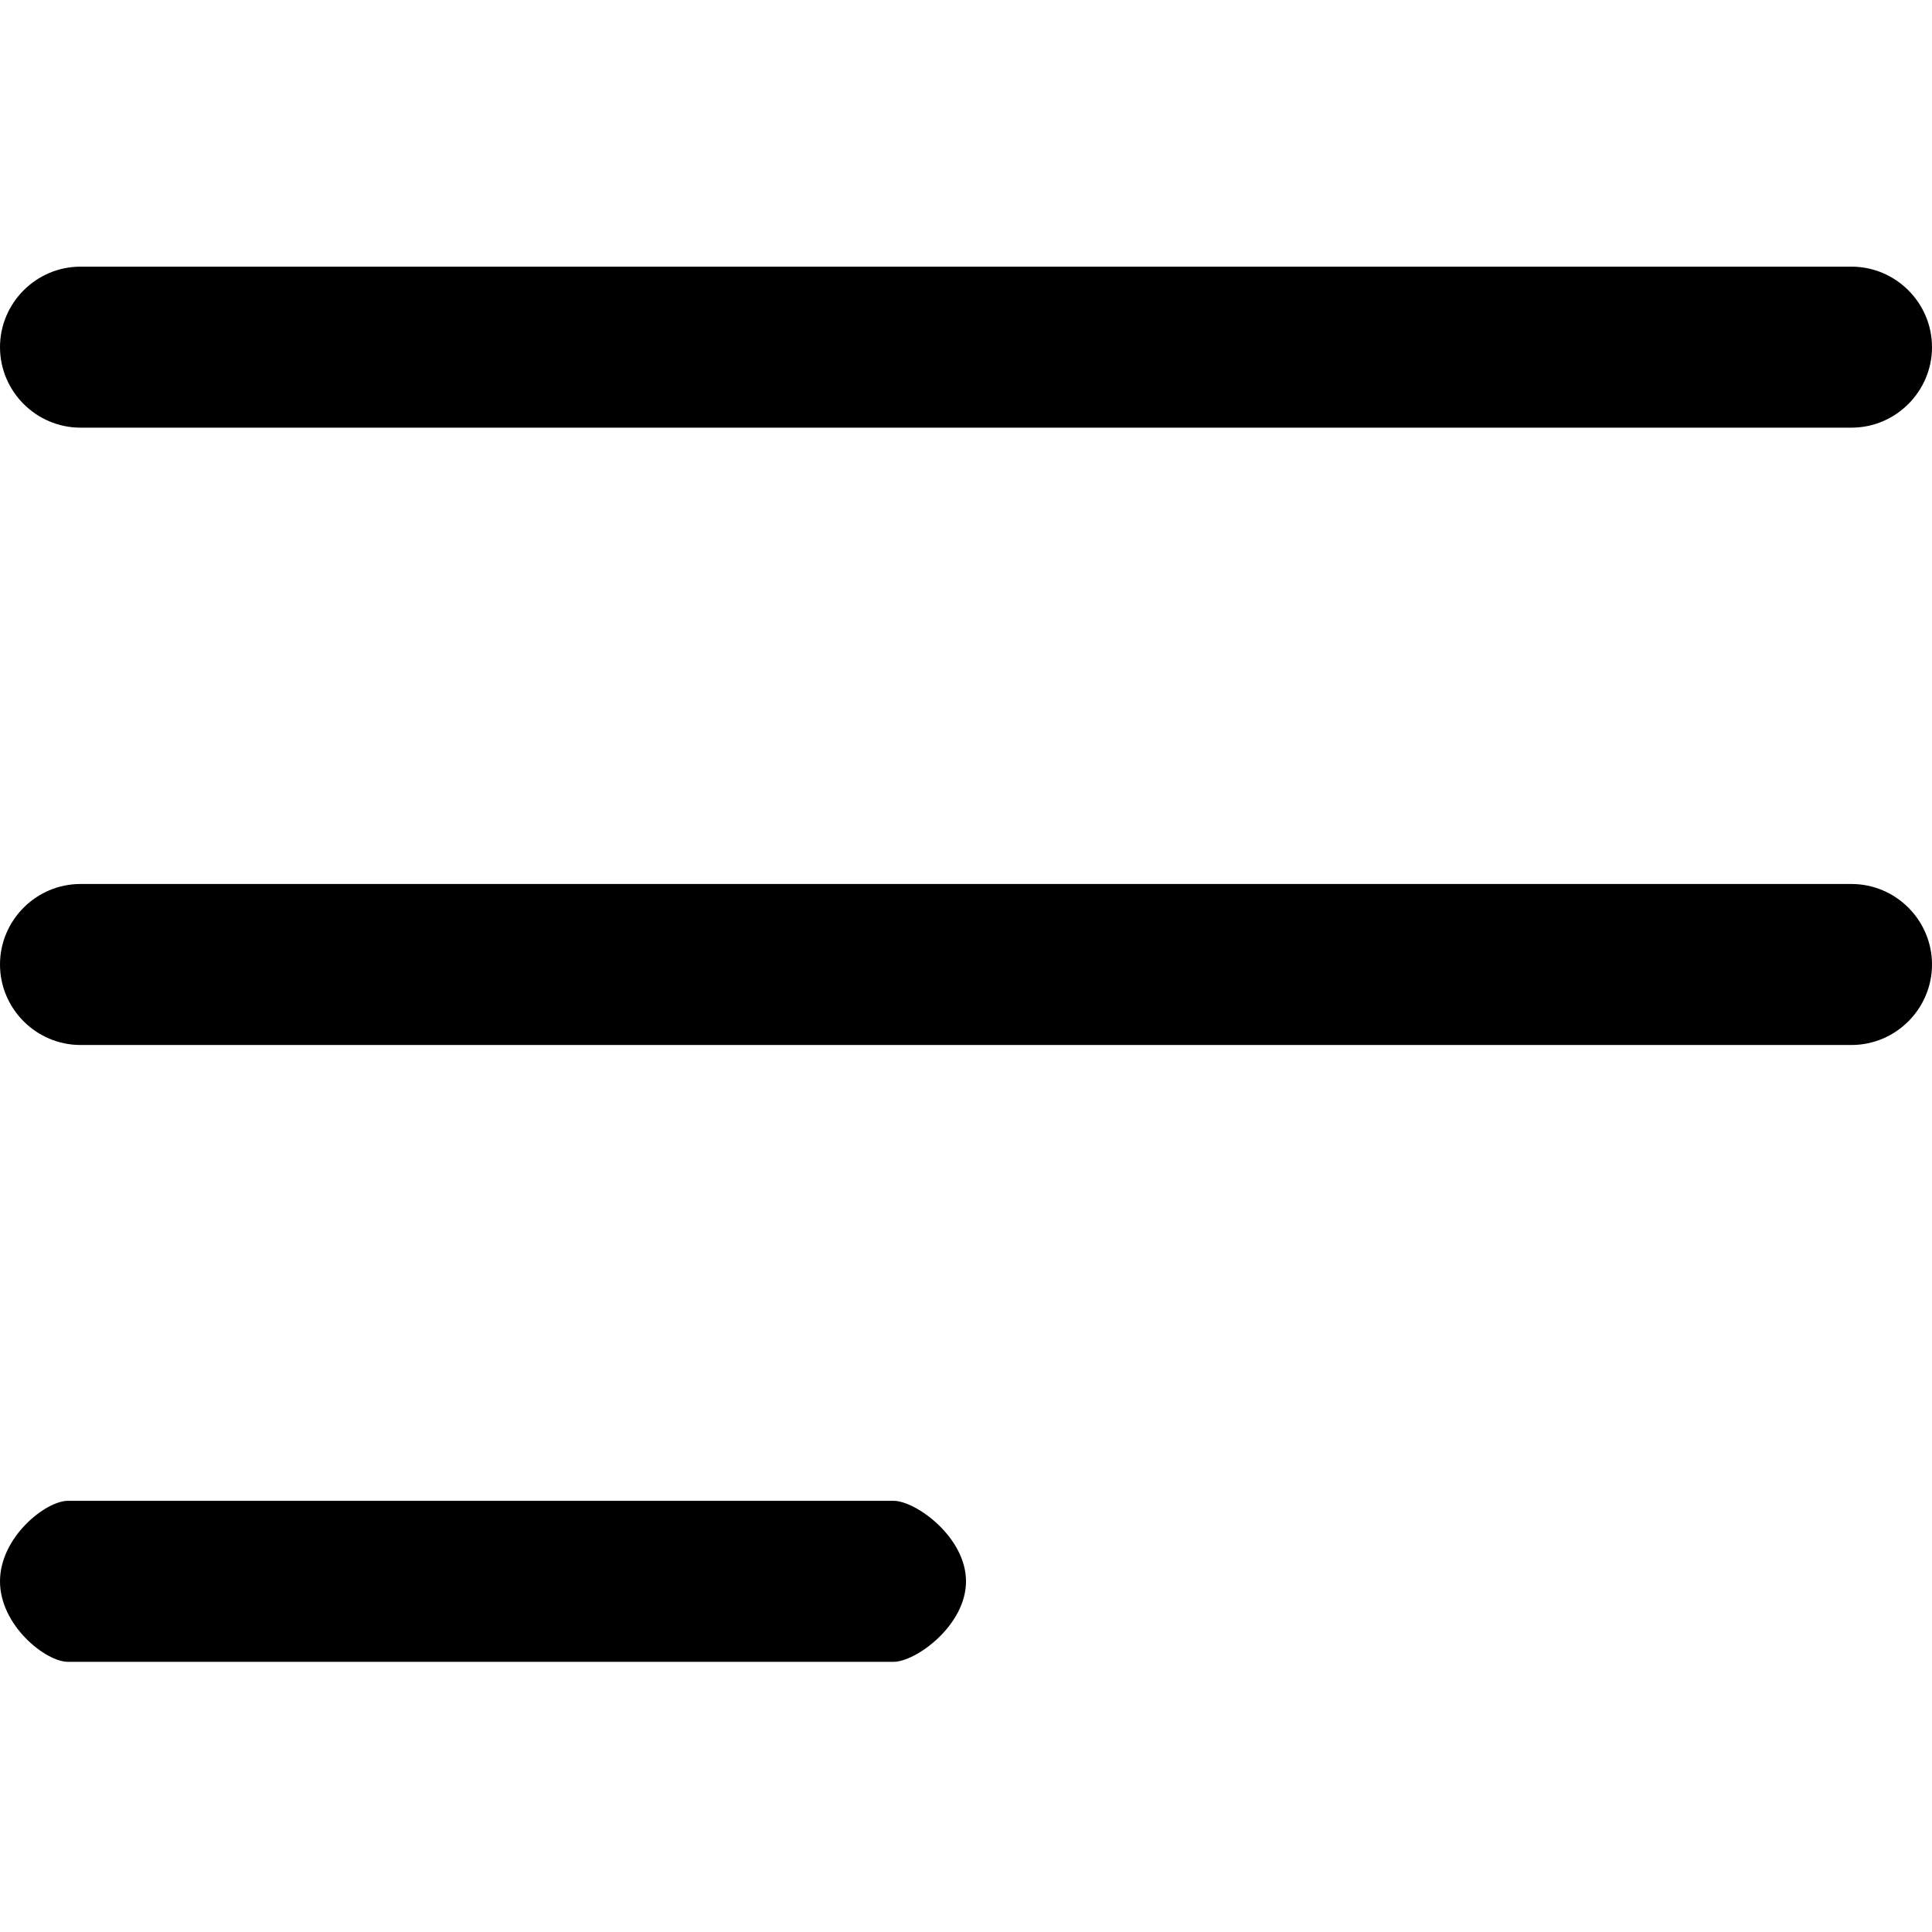
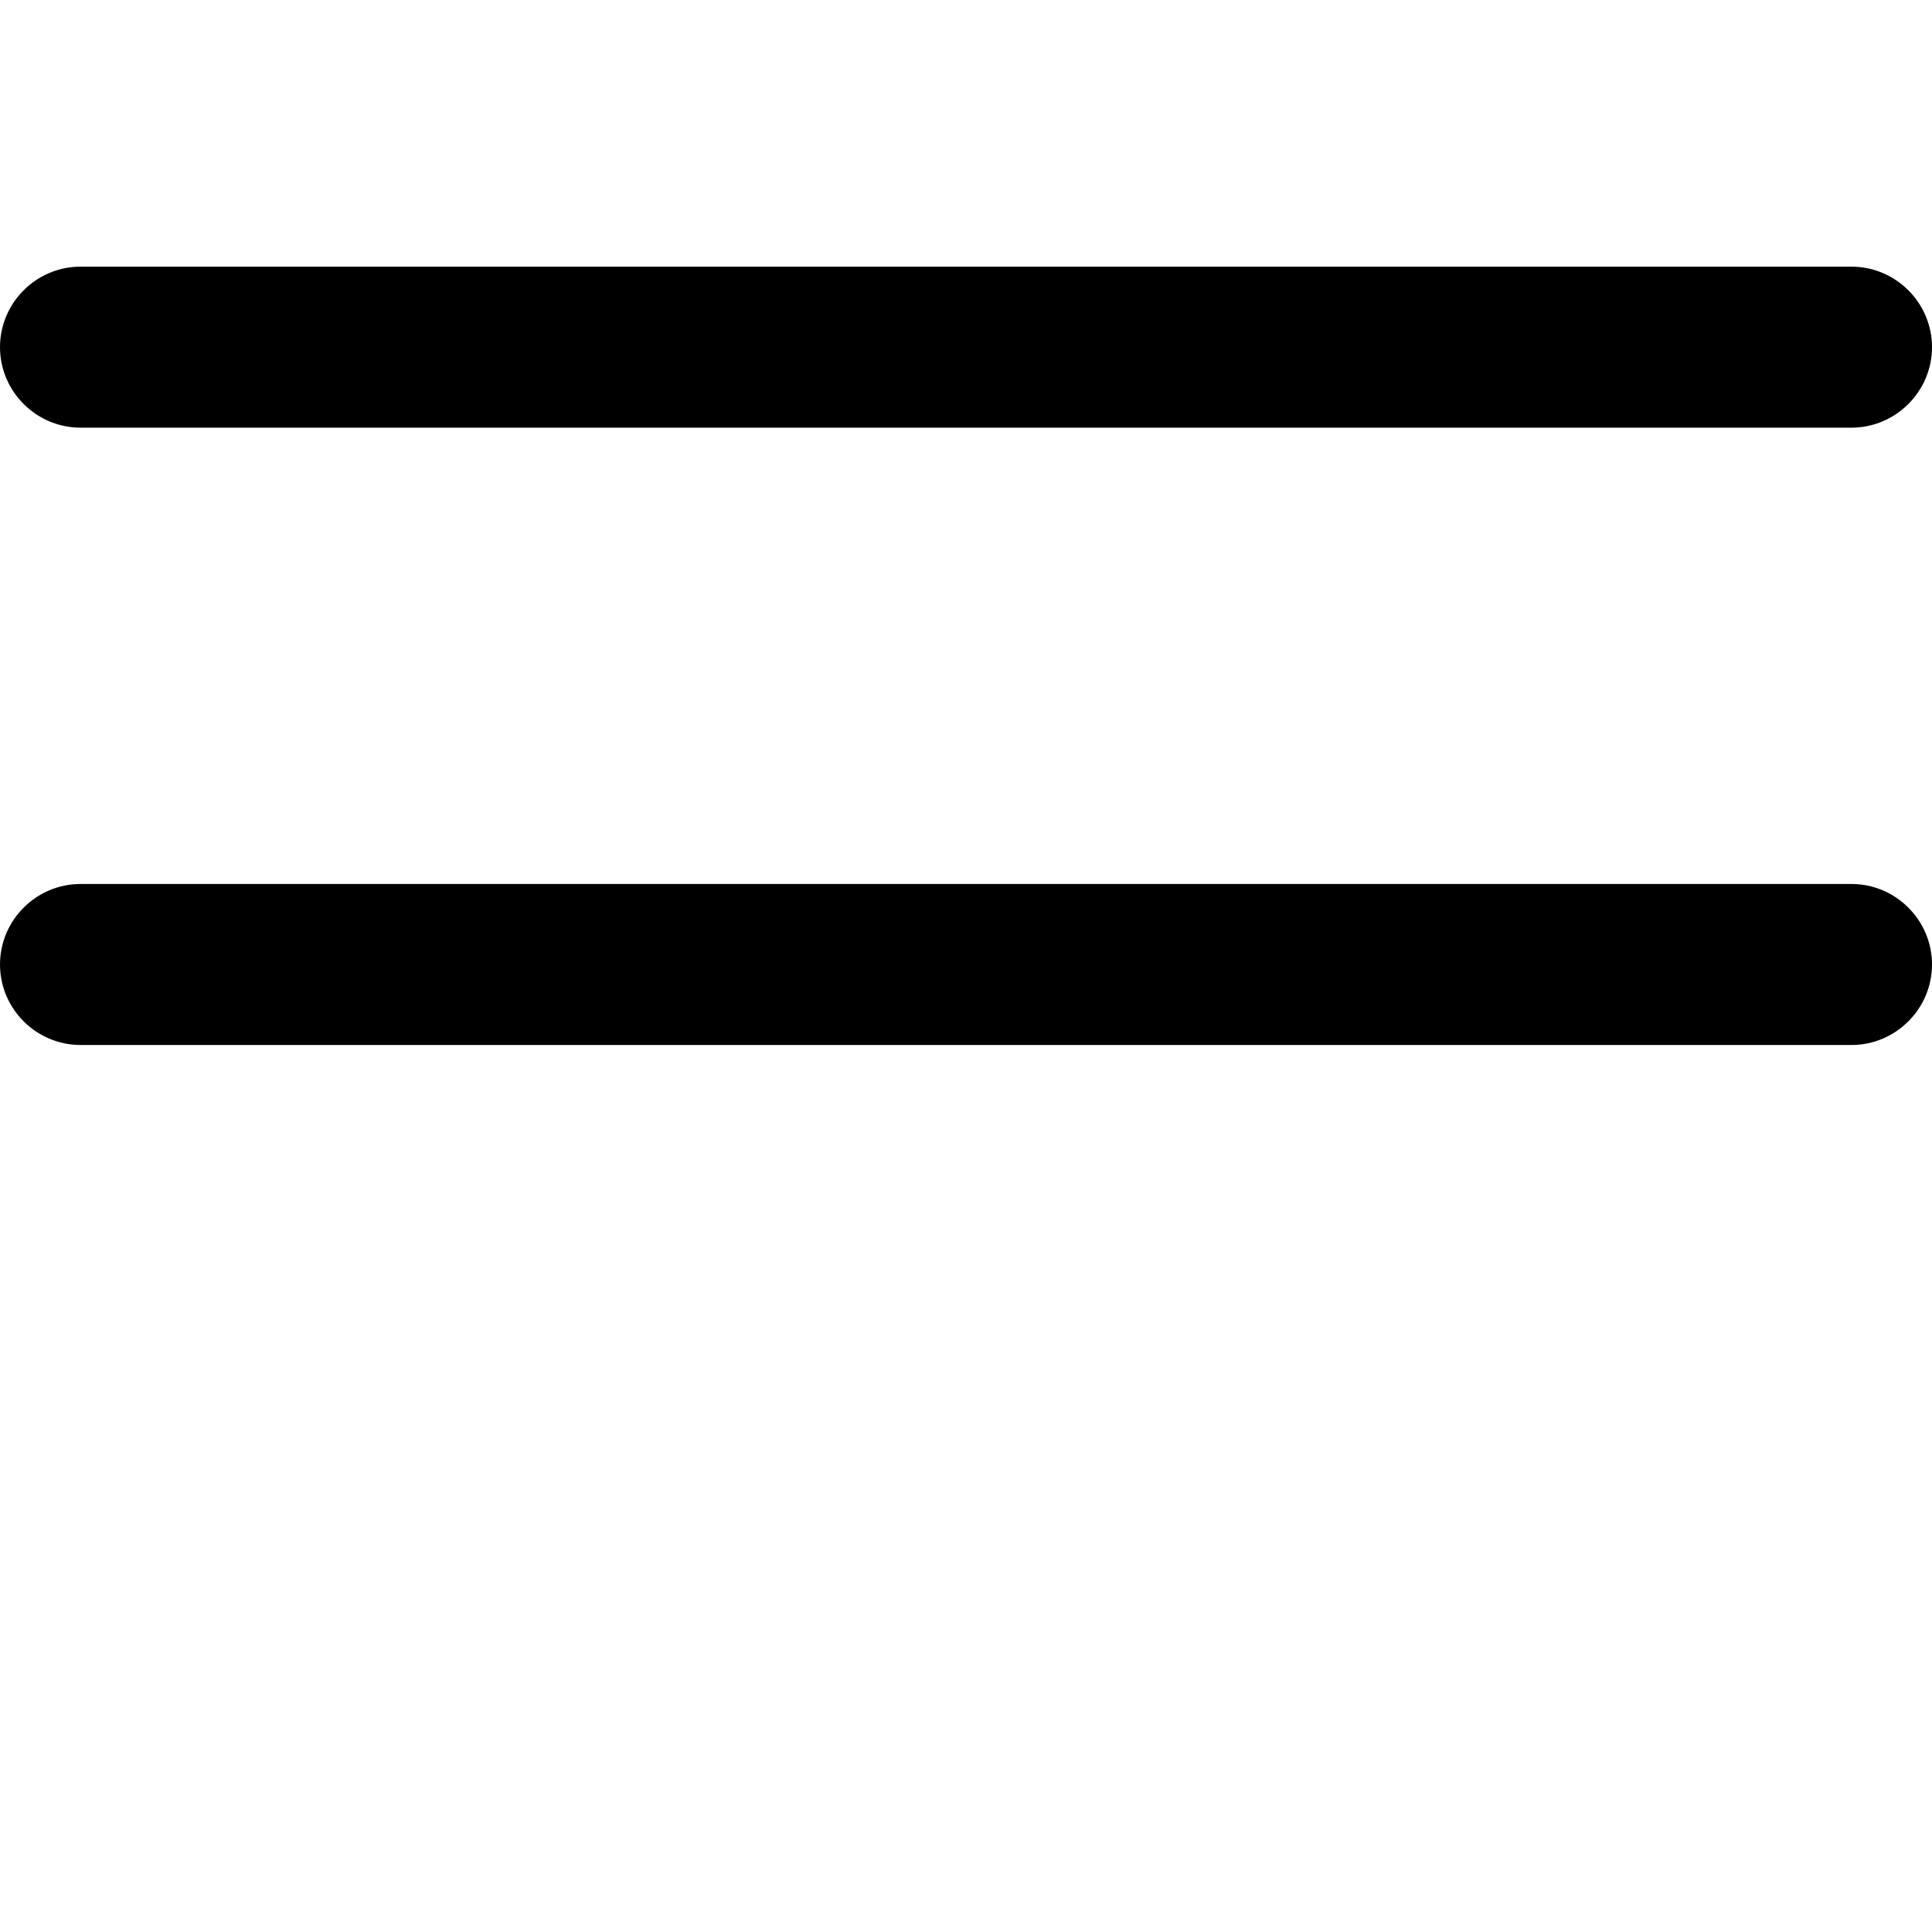
<svg xmlns="http://www.w3.org/2000/svg" id="Capa_1" x="0px" y="0px" viewBox="0 0 384 384" style="enable-background:new 0 0 384 384;" xml:space="preserve">
-   <path d="M368,207.7H16c-8.8,0-16-7.2-16-16s7.2-16,16-16h352c8.8,0,16,7.2,16,16S376.8,207.7,368,207.7z" />
+   <path d="M368,207.7H16c-8.8,0-16-7.2-16-16s7.2-16,16-16h352c8.8,0,16,7.2,16,16S376.8,207.7,368,207.7" />
  <path d="M368,85H16C7.2,85,0,77.8,0,69s7.2-16,16-16h352c8.8,0,16,7.2,16,16S376.8,85,368,85z" />
-   <path d="M177.6,330.3H13.5c-4.4,0-13.5-7.2-13.5-16s9.1-16,13.5-16h164.1c4.4,0,14.4,7.2,14.4,16S182,330.3,177.6,330.3z" />
</svg>